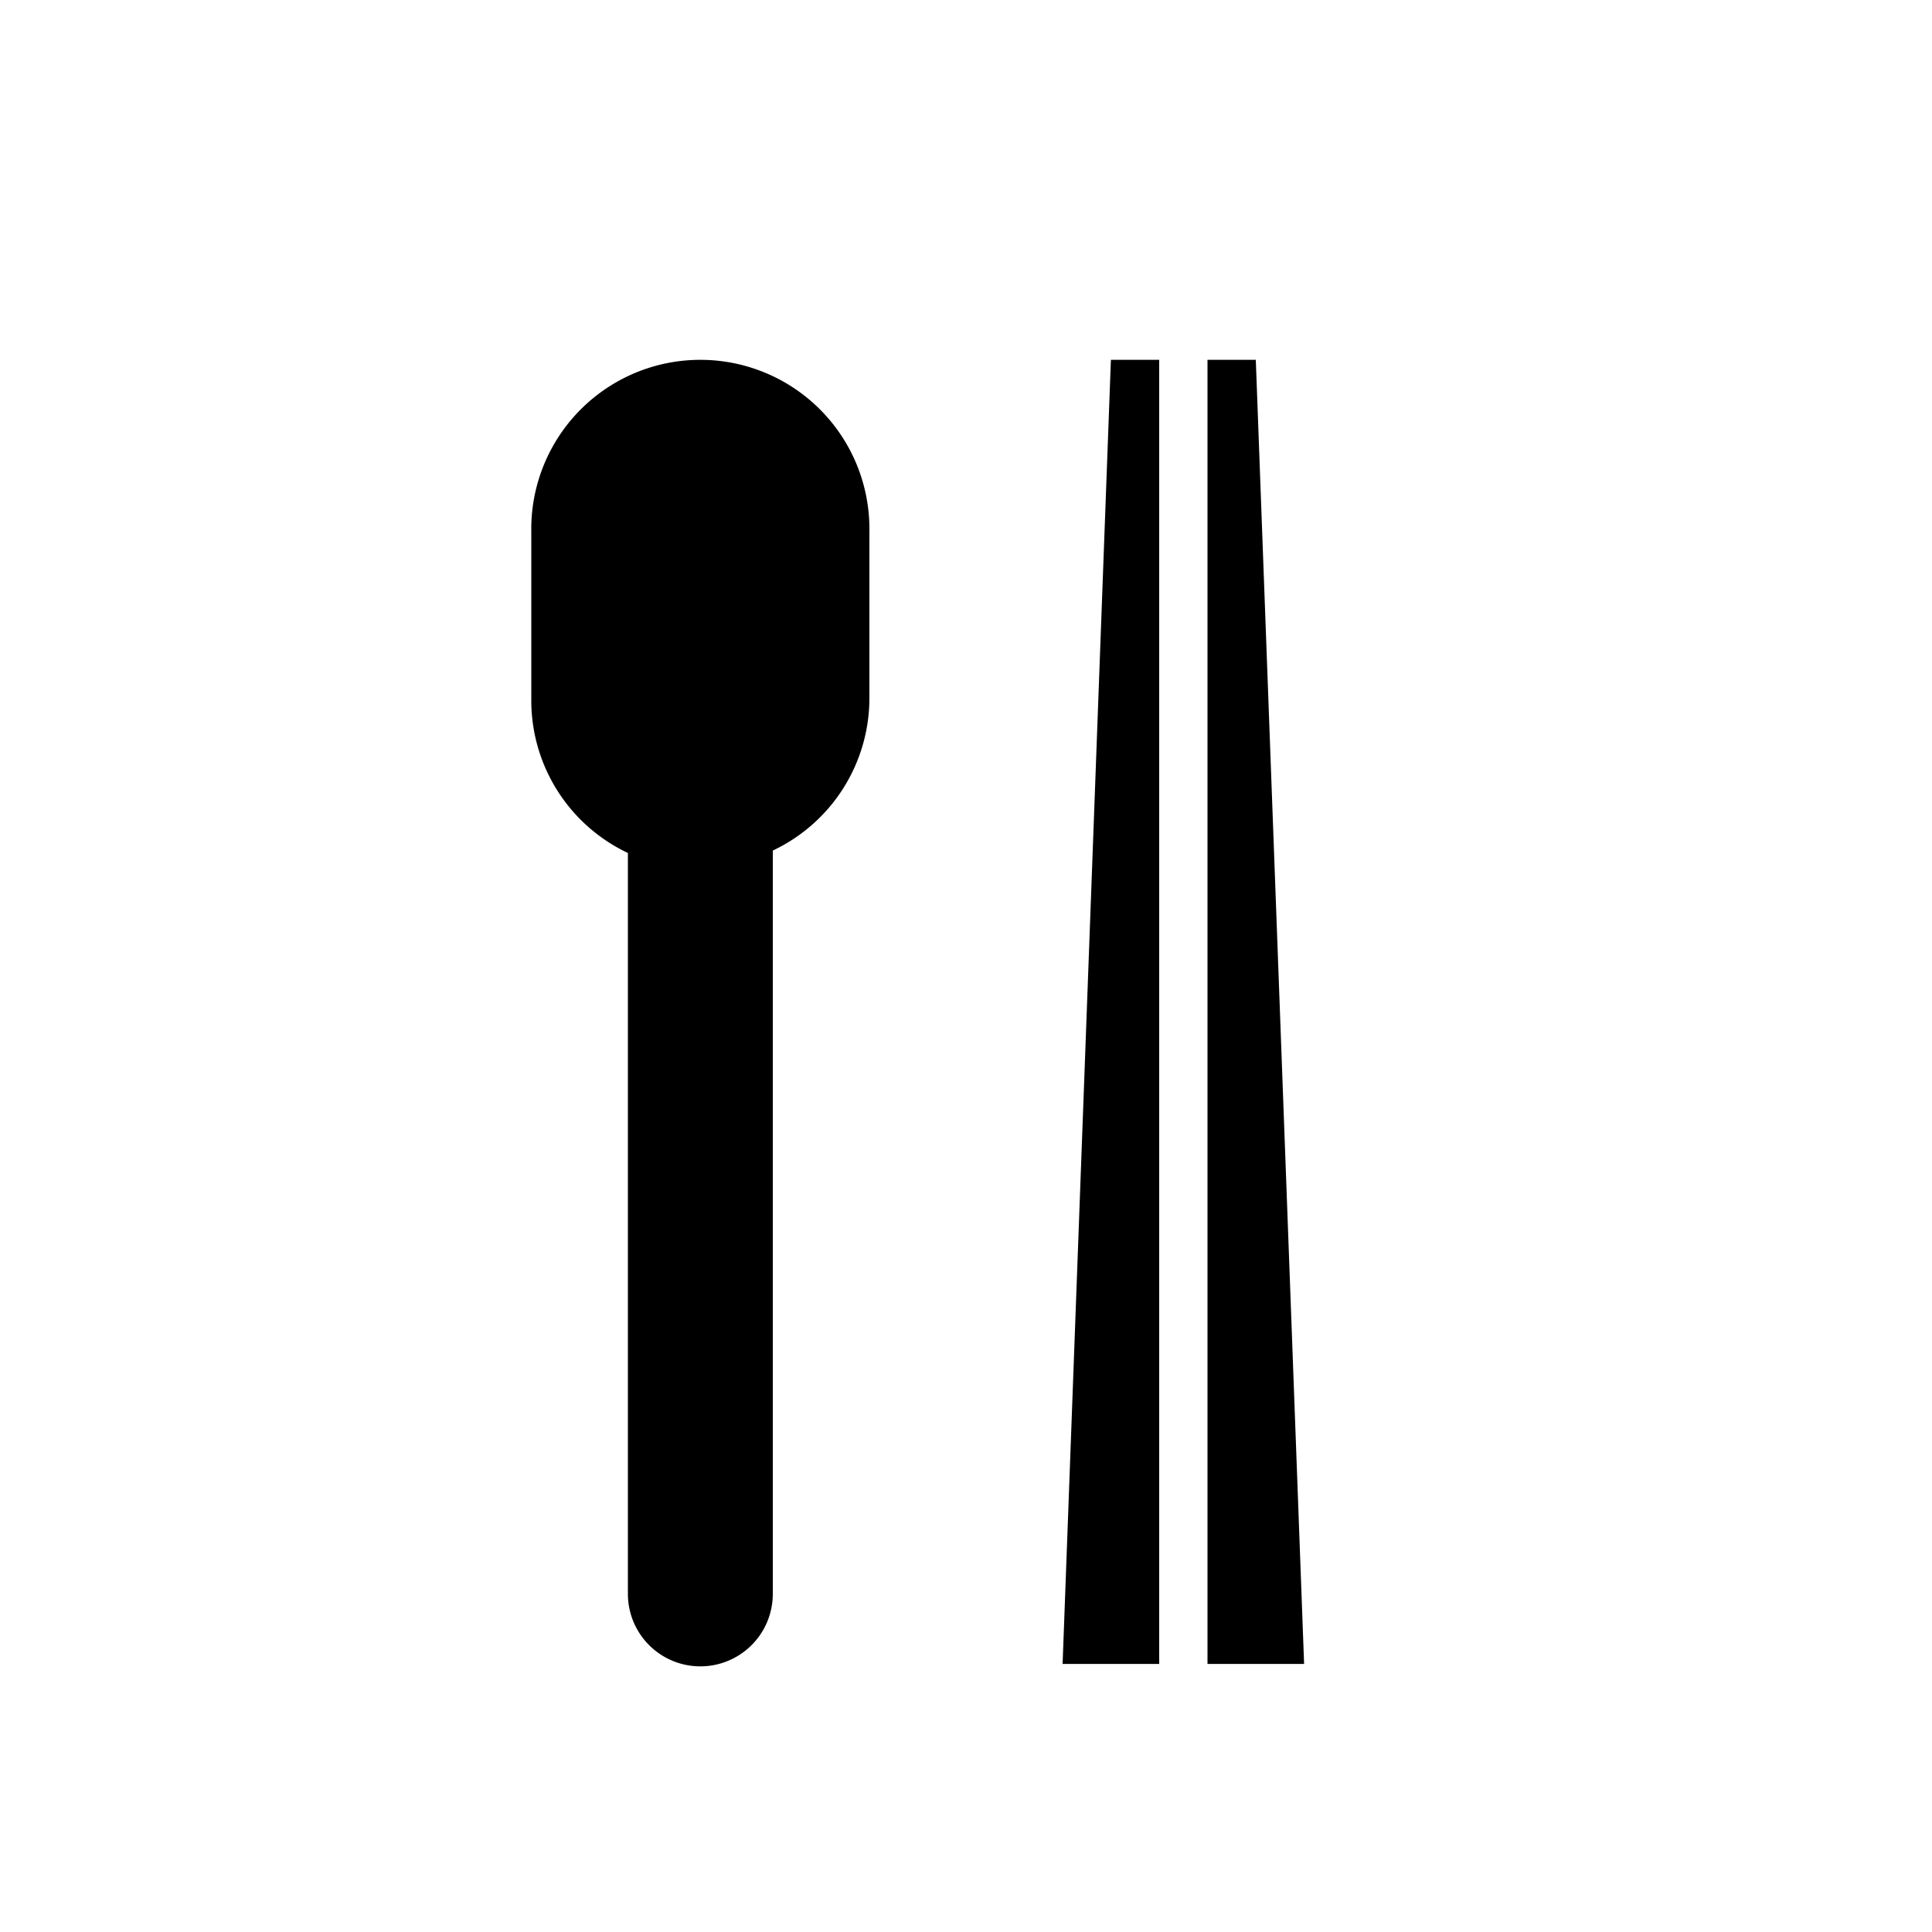
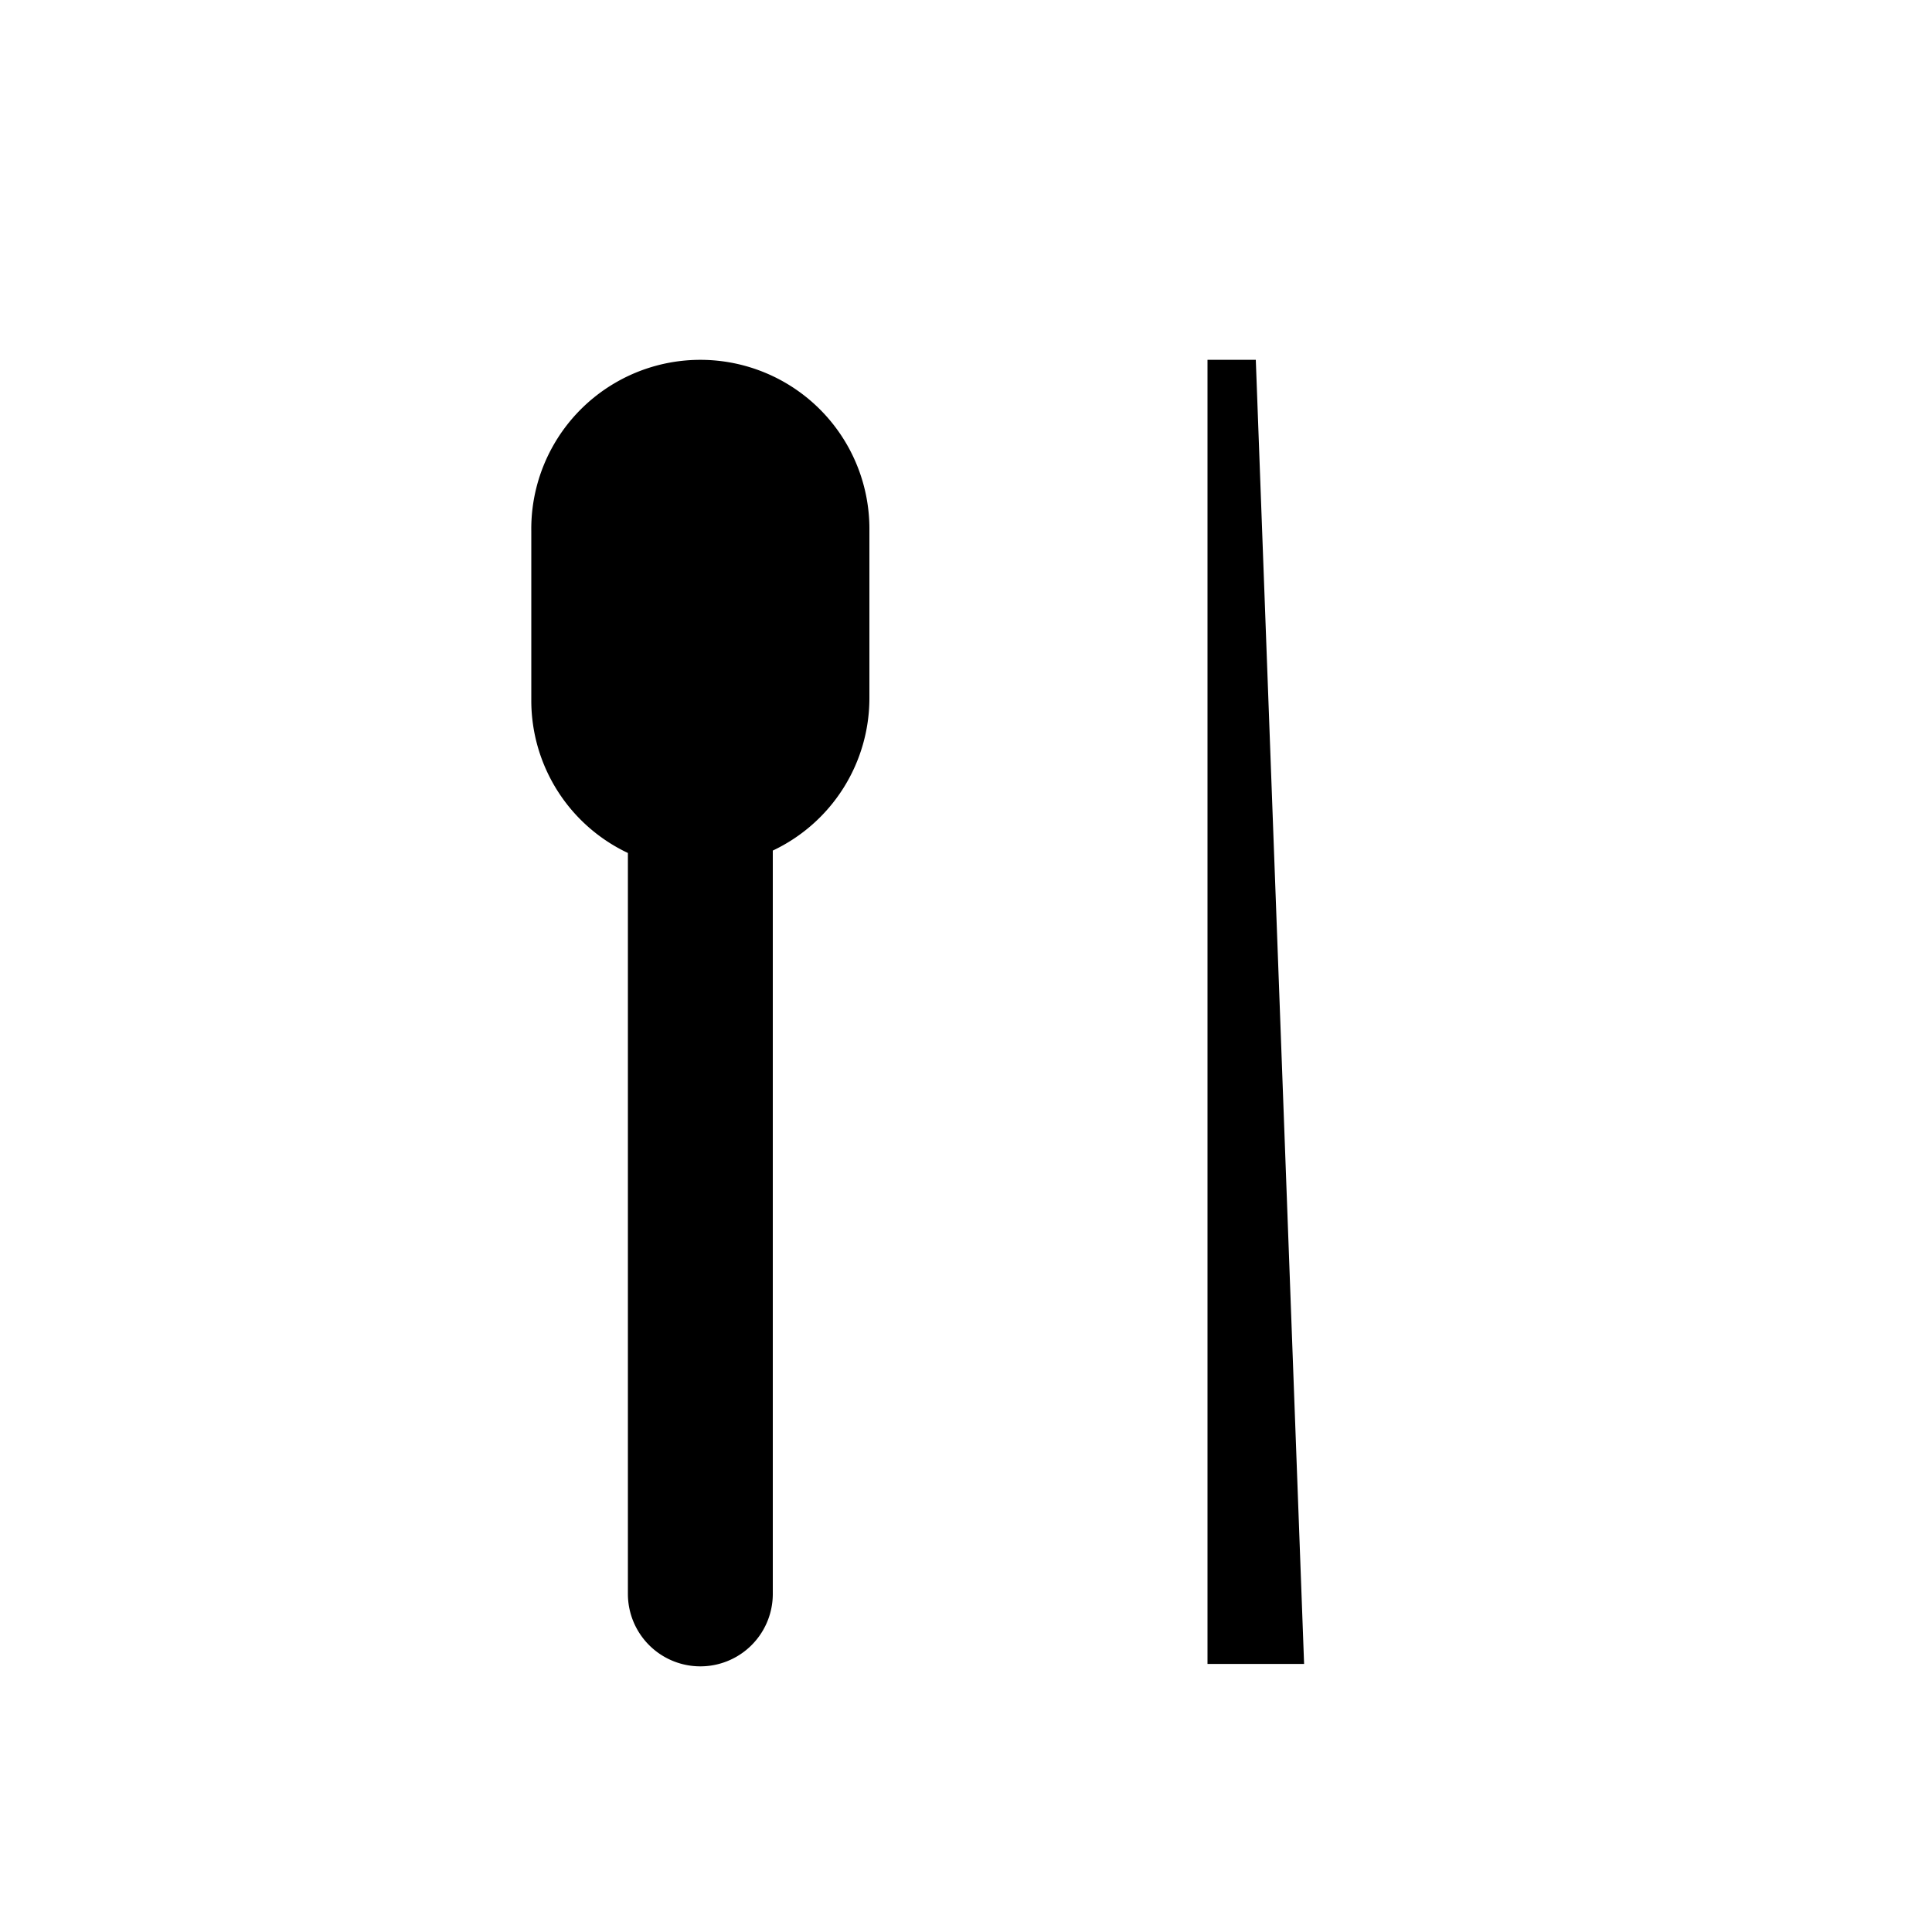
<svg xmlns="http://www.w3.org/2000/svg" viewBox="0 0 40 40">
  <title>icon_16</title>
  <g id="_04" data-name="04">
-     <polygon points="22 34.45 24 34.45 24 7.45 23 7.45 22 34.45" />
    <polygon points="26 7.45 25 7.45 25 34.45 27 34.45 26 7.45" />
    <path d="M14.5,7.45A3.5,3.5,0,0,0,11,11v3.5a3.49,3.49,0,0,0,2,3.16V33a1.5,1.5,0,0,0,3,0V17.61a3.49,3.49,0,0,0,2-3.16V11A3.5,3.5,0,0,0,14.5,7.45Z" />
  </g>
</svg>